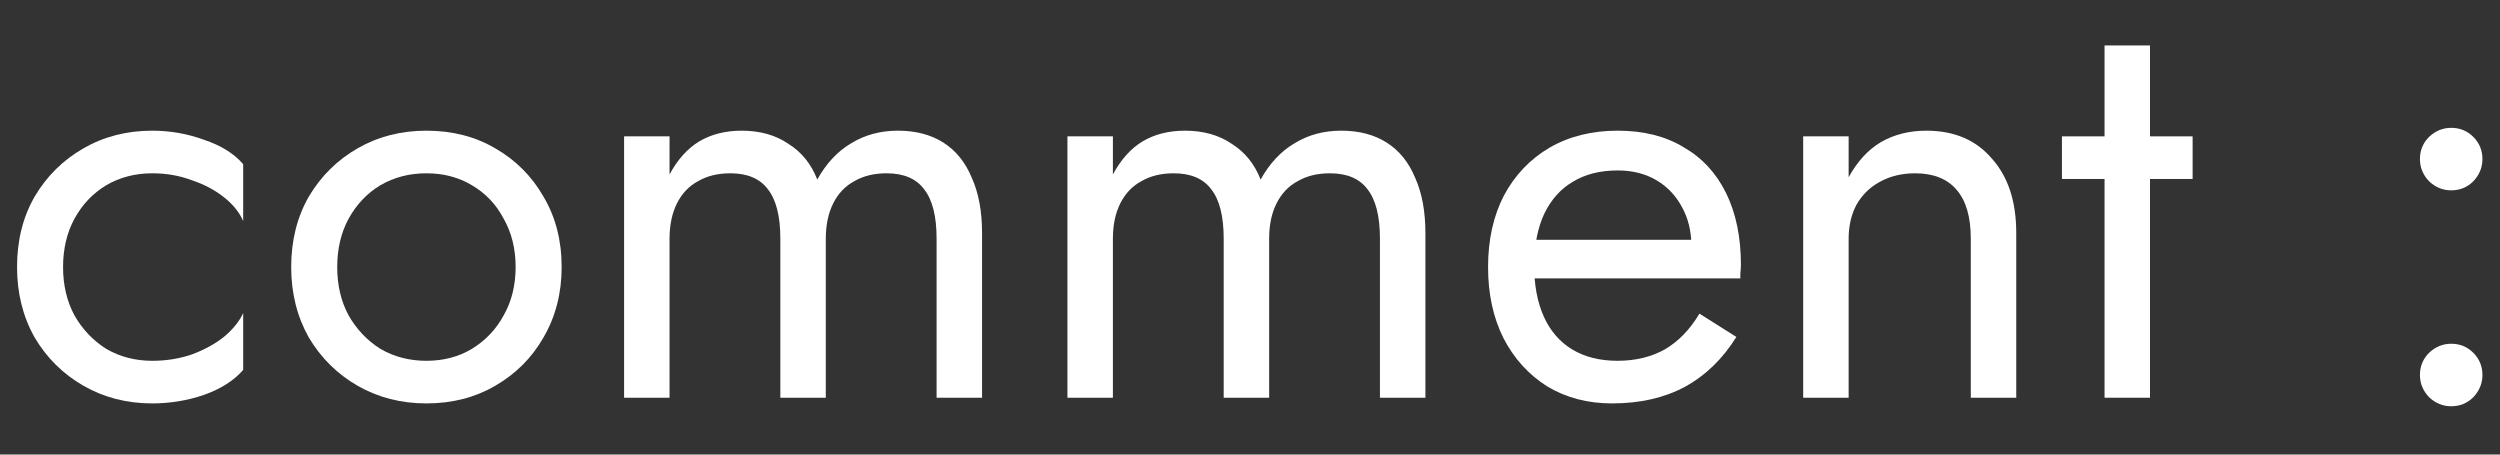
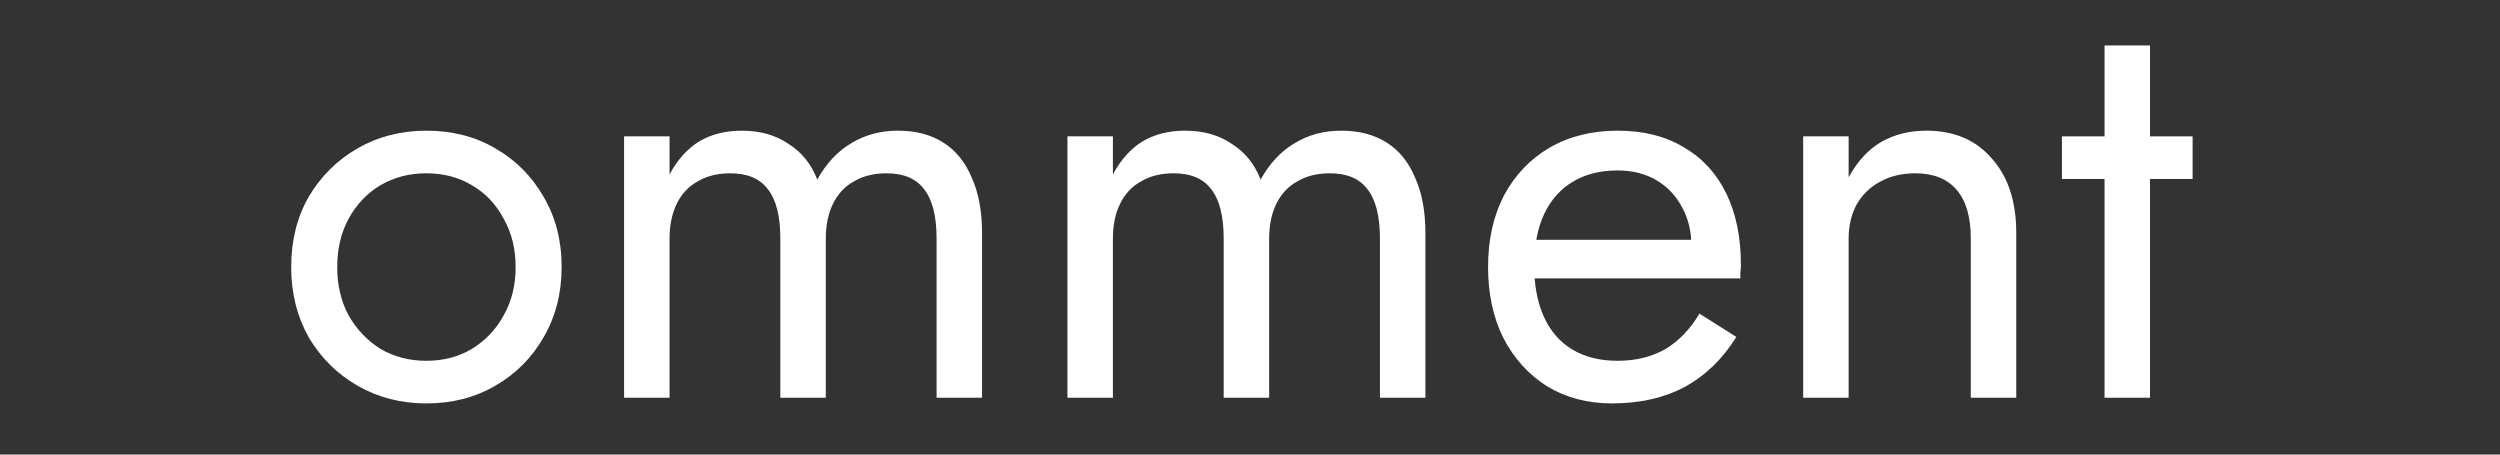
<svg xmlns="http://www.w3.org/2000/svg" width="44" height="8" viewBox="0 0 44 8" fill="none">
  <rect x="0" y="0" width="44" height="8" fill="#333333" stroke="none" />
-   <path d="M42.591 6.6C42.591 6.447 42.644 6.317 42.751 6.21C42.864 6.103 42.994 6.05 43.141 6.05C43.294 6.05 43.424 6.103 43.531 6.21C43.637 6.317 43.691 6.447 43.691 6.6C43.691 6.747 43.637 6.877 43.531 6.99C43.424 7.097 43.294 7.15 43.141 7.15C42.994 7.15 42.864 7.097 42.751 6.99C42.644 6.877 42.591 6.747 42.591 6.6ZM42.591 2.8C42.591 2.647 42.644 2.517 42.751 2.41C42.864 2.303 42.994 2.25 43.141 2.25C43.294 2.25 43.424 2.303 43.531 2.41C43.637 2.517 43.691 2.647 43.691 2.8C43.691 2.947 43.637 3.077 43.531 3.19C43.424 3.297 43.294 3.35 43.141 3.35C42.994 3.35 42.864 3.297 42.751 3.19C42.644 3.077 42.591 2.947 42.591 2.8Z" fill="white" />
  <path d="M36.29 2.4H38.59V3.15H36.29V2.4ZM37.04 0.8H37.84V7H37.04V0.8Z" fill="white" />
  <path d="M34.686 4.2C34.686 3.82 34.603 3.533 34.436 3.34C34.27 3.146 34.026 3.05 33.706 3.05C33.473 3.05 33.266 3.1 33.086 3.2C32.913 3.293 32.776 3.426 32.676 3.6C32.583 3.773 32.536 3.973 32.536 4.2V7H31.736V2.4H32.536V3.12C32.69 2.84 32.88 2.633 33.106 2.5C33.34 2.366 33.606 2.3 33.906 2.3C34.393 2.3 34.776 2.463 35.056 2.79C35.343 3.11 35.486 3.546 35.486 4.1V7H34.686V4.2Z" fill="white" />
  <path d="M28.37 7.1C27.943 7.1 27.563 7 27.23 6.8C26.903 6.593 26.646 6.31 26.46 5.95C26.28 5.59 26.19 5.173 26.19 4.7C26.19 4.22 26.283 3.8 26.47 3.44C26.663 3.08 26.93 2.8 27.27 2.6C27.616 2.4 28.017 2.3 28.47 2.3C28.923 2.3 29.31 2.396 29.63 2.59C29.956 2.776 30.206 3.046 30.38 3.4C30.553 3.753 30.64 4.173 30.64 4.66C30.64 4.706 30.637 4.756 30.63 4.81C30.63 4.856 30.63 4.886 30.63 4.9H26.7V4.22H30L29.68 4.68C29.7 4.646 29.72 4.596 29.74 4.53C29.76 4.456 29.77 4.396 29.77 4.35C29.77 4.076 29.713 3.84 29.6 3.64C29.493 3.44 29.343 3.283 29.15 3.17C28.956 3.056 28.73 3 28.47 3C28.163 3 27.9 3.066 27.68 3.2C27.466 3.326 27.3 3.513 27.18 3.76C27.067 4 27.006 4.296 27 4.65C27 5.01 27.056 5.316 27.17 5.57C27.283 5.823 27.45 6.016 27.67 6.15C27.89 6.283 28.157 6.35 28.47 6.35C28.783 6.35 29.06 6.283 29.3 6.15C29.54 6.01 29.743 5.8 29.91 5.52L30.56 5.93C30.32 6.316 30.017 6.61 29.65 6.81C29.29 7.003 28.863 7.1 28.37 7.1Z" fill="white" />
  <path d="M25.087 4.1V7H24.287V4.2C24.287 3.806 24.214 3.516 24.067 3.33C23.927 3.143 23.707 3.05 23.407 3.05C23.187 3.05 22.997 3.096 22.837 3.19C22.677 3.276 22.554 3.406 22.467 3.58C22.38 3.753 22.337 3.96 22.337 4.2V7H21.537V4.2C21.537 3.806 21.464 3.516 21.317 3.33C21.177 3.143 20.957 3.05 20.657 3.05C20.437 3.05 20.247 3.096 20.087 3.19C19.927 3.276 19.804 3.406 19.717 3.58C19.63 3.753 19.587 3.96 19.587 4.2V7H18.787V2.4H19.587V3.07C19.727 2.81 19.9 2.616 20.107 2.49C20.32 2.363 20.57 2.3 20.857 2.3C21.177 2.3 21.45 2.376 21.677 2.53C21.91 2.676 22.08 2.886 22.187 3.16C22.347 2.873 22.547 2.66 22.787 2.52C23.027 2.373 23.3 2.3 23.607 2.3C23.92 2.3 24.187 2.37 24.407 2.51C24.627 2.65 24.794 2.856 24.907 3.13C25.027 3.396 25.087 3.72 25.087 4.1Z" fill="white" />
  <path d="M17.284 4.1V7H16.484V4.2C16.484 3.806 16.411 3.516 16.264 3.33C16.124 3.143 15.904 3.05 15.604 3.05C15.384 3.05 15.194 3.096 15.034 3.19C14.874 3.276 14.751 3.406 14.664 3.58C14.578 3.753 14.534 3.96 14.534 4.2V7H13.734V4.2C13.734 3.806 13.661 3.516 13.514 3.33C13.374 3.143 13.154 3.05 12.854 3.05C12.634 3.05 12.444 3.096 12.284 3.19C12.124 3.276 12.001 3.406 11.914 3.58C11.828 3.753 11.784 3.96 11.784 4.2V7H10.984V2.4H11.784V3.07C11.924 2.81 12.098 2.616 12.304 2.49C12.518 2.363 12.768 2.3 13.054 2.3C13.374 2.3 13.648 2.376 13.874 2.53C14.108 2.676 14.278 2.886 14.384 3.16C14.544 2.873 14.744 2.66 14.984 2.52C15.224 2.373 15.498 2.3 15.804 2.3C16.118 2.3 16.384 2.37 16.604 2.51C16.824 2.65 16.991 2.856 17.104 3.13C17.224 3.396 17.284 3.72 17.284 4.1Z" fill="white" />
  <path d="M5.125 4.7C5.125 4.233 5.229 3.82 5.435 3.46C5.649 3.1 5.935 2.816 6.295 2.61C6.655 2.403 7.059 2.3 7.505 2.3C7.959 2.3 8.362 2.403 8.715 2.61C9.075 2.816 9.359 3.1 9.565 3.46C9.779 3.82 9.885 4.233 9.885 4.7C9.885 5.16 9.779 5.573 9.565 5.94C9.359 6.3 9.075 6.583 8.715 6.79C8.362 6.996 7.959 7.1 7.505 7.1C7.059 7.1 6.655 6.996 6.295 6.79C5.935 6.583 5.649 6.3 5.435 5.94C5.229 5.573 5.125 5.16 5.125 4.7ZM5.935 4.7C5.935 5.02 6.002 5.303 6.135 5.55C6.275 5.796 6.462 5.993 6.695 6.14C6.935 6.28 7.205 6.35 7.505 6.35C7.805 6.35 8.072 6.28 8.305 6.14C8.545 5.993 8.732 5.796 8.865 5.55C9.005 5.303 9.075 5.02 9.075 4.7C9.075 4.38 9.005 4.096 8.865 3.85C8.732 3.596 8.545 3.4 8.305 3.26C8.072 3.12 7.805 3.05 7.505 3.05C7.205 3.05 6.935 3.12 6.695 3.26C6.462 3.4 6.275 3.596 6.135 3.85C6.002 4.096 5.935 4.38 5.935 4.7Z" fill="white" />
-   <path d="M1.11 4.7C1.11 5.02 1.177 5.303 1.31 5.55C1.45 5.796 1.637 5.993 1.87 6.14C2.11 6.28 2.38 6.35 2.68 6.35C2.927 6.35 3.157 6.313 3.37 6.24C3.59 6.16 3.78 6.056 3.94 5.93C4.1 5.796 4.213 5.656 4.28 5.51V6.51C4.12 6.696 3.89 6.843 3.59 6.95C3.297 7.05 2.993 7.1 2.68 7.1C2.233 7.1 1.83 6.996 1.47 6.79C1.11 6.583 0.823 6.3 0.61 5.94C0.403 5.573 0.3 5.16 0.3 4.7C0.3 4.233 0.403 3.82 0.61 3.46C0.823 3.1 1.11 2.816 1.47 2.61C1.83 2.403 2.233 2.3 2.68 2.3C2.993 2.3 3.297 2.353 3.59 2.46C3.89 2.56 4.12 2.703 4.28 2.89V3.89C4.213 3.736 4.1 3.596 3.94 3.47C3.78 3.343 3.59 3.243 3.37 3.17C3.157 3.09 2.927 3.05 2.68 3.05C2.38 3.05 2.11 3.12 1.87 3.26C1.637 3.4 1.45 3.596 1.31 3.85C1.177 4.096 1.11 4.38 1.11 4.7Z" fill="white" />
</svg>